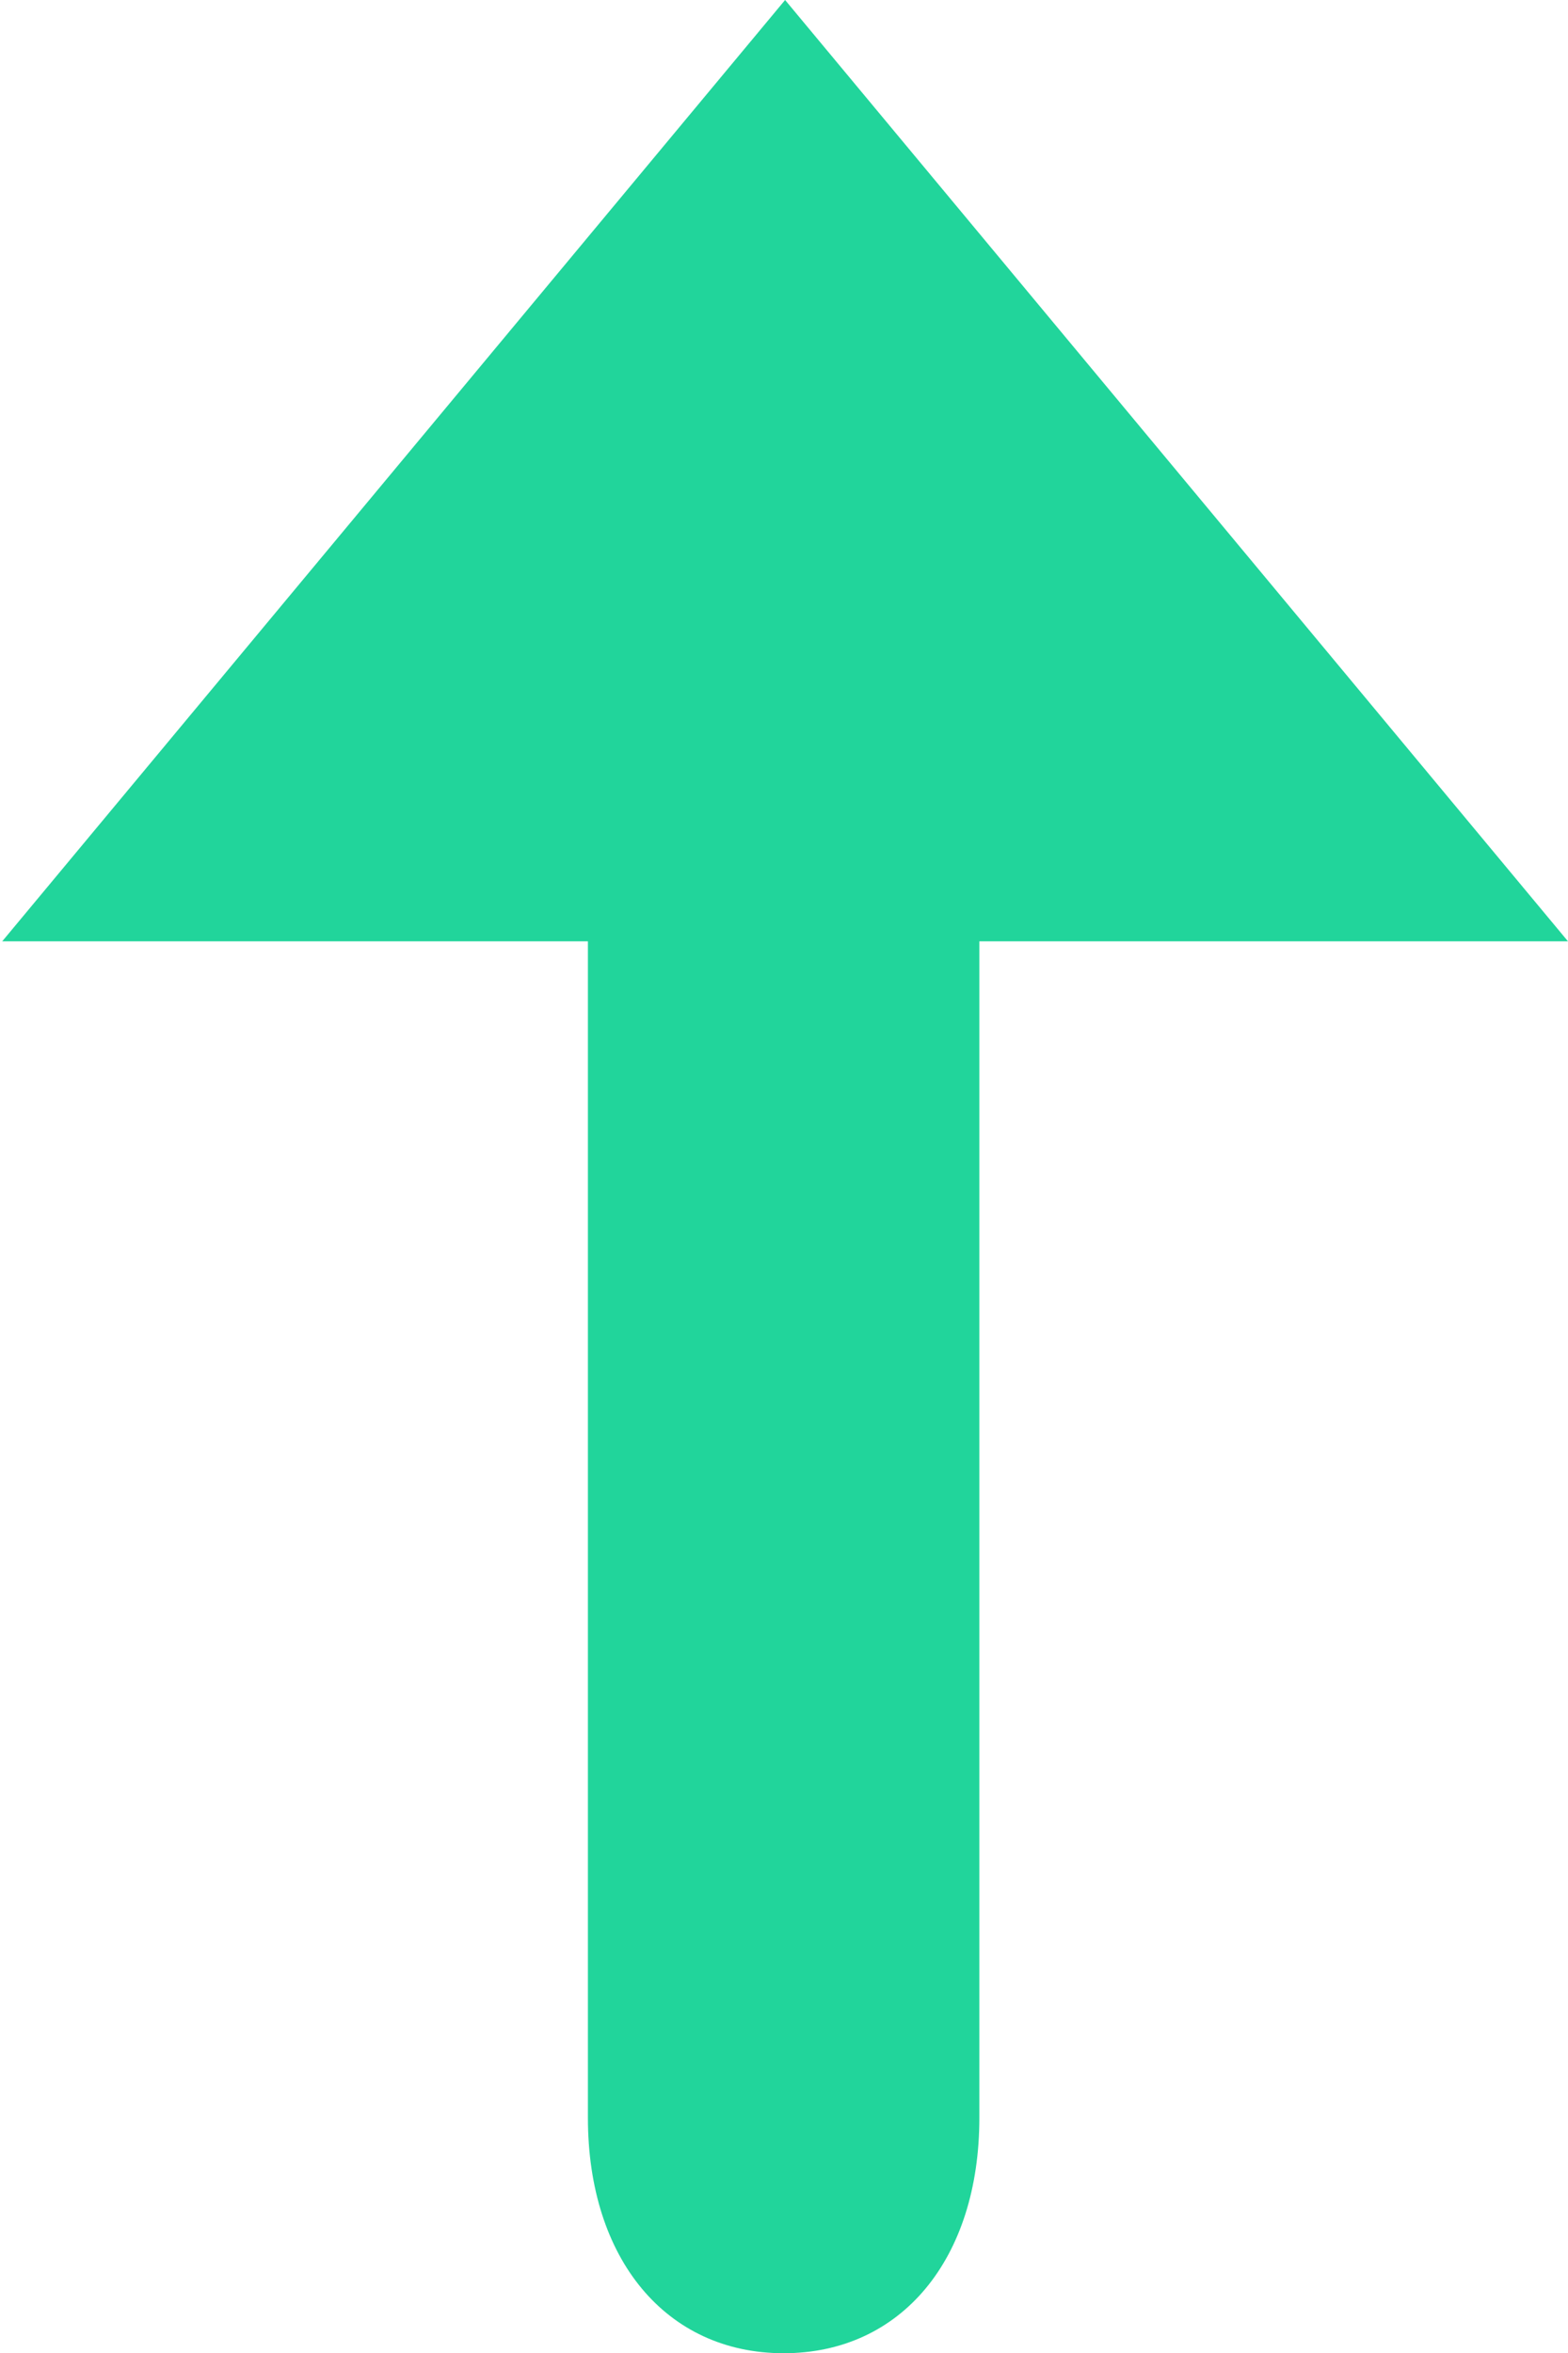
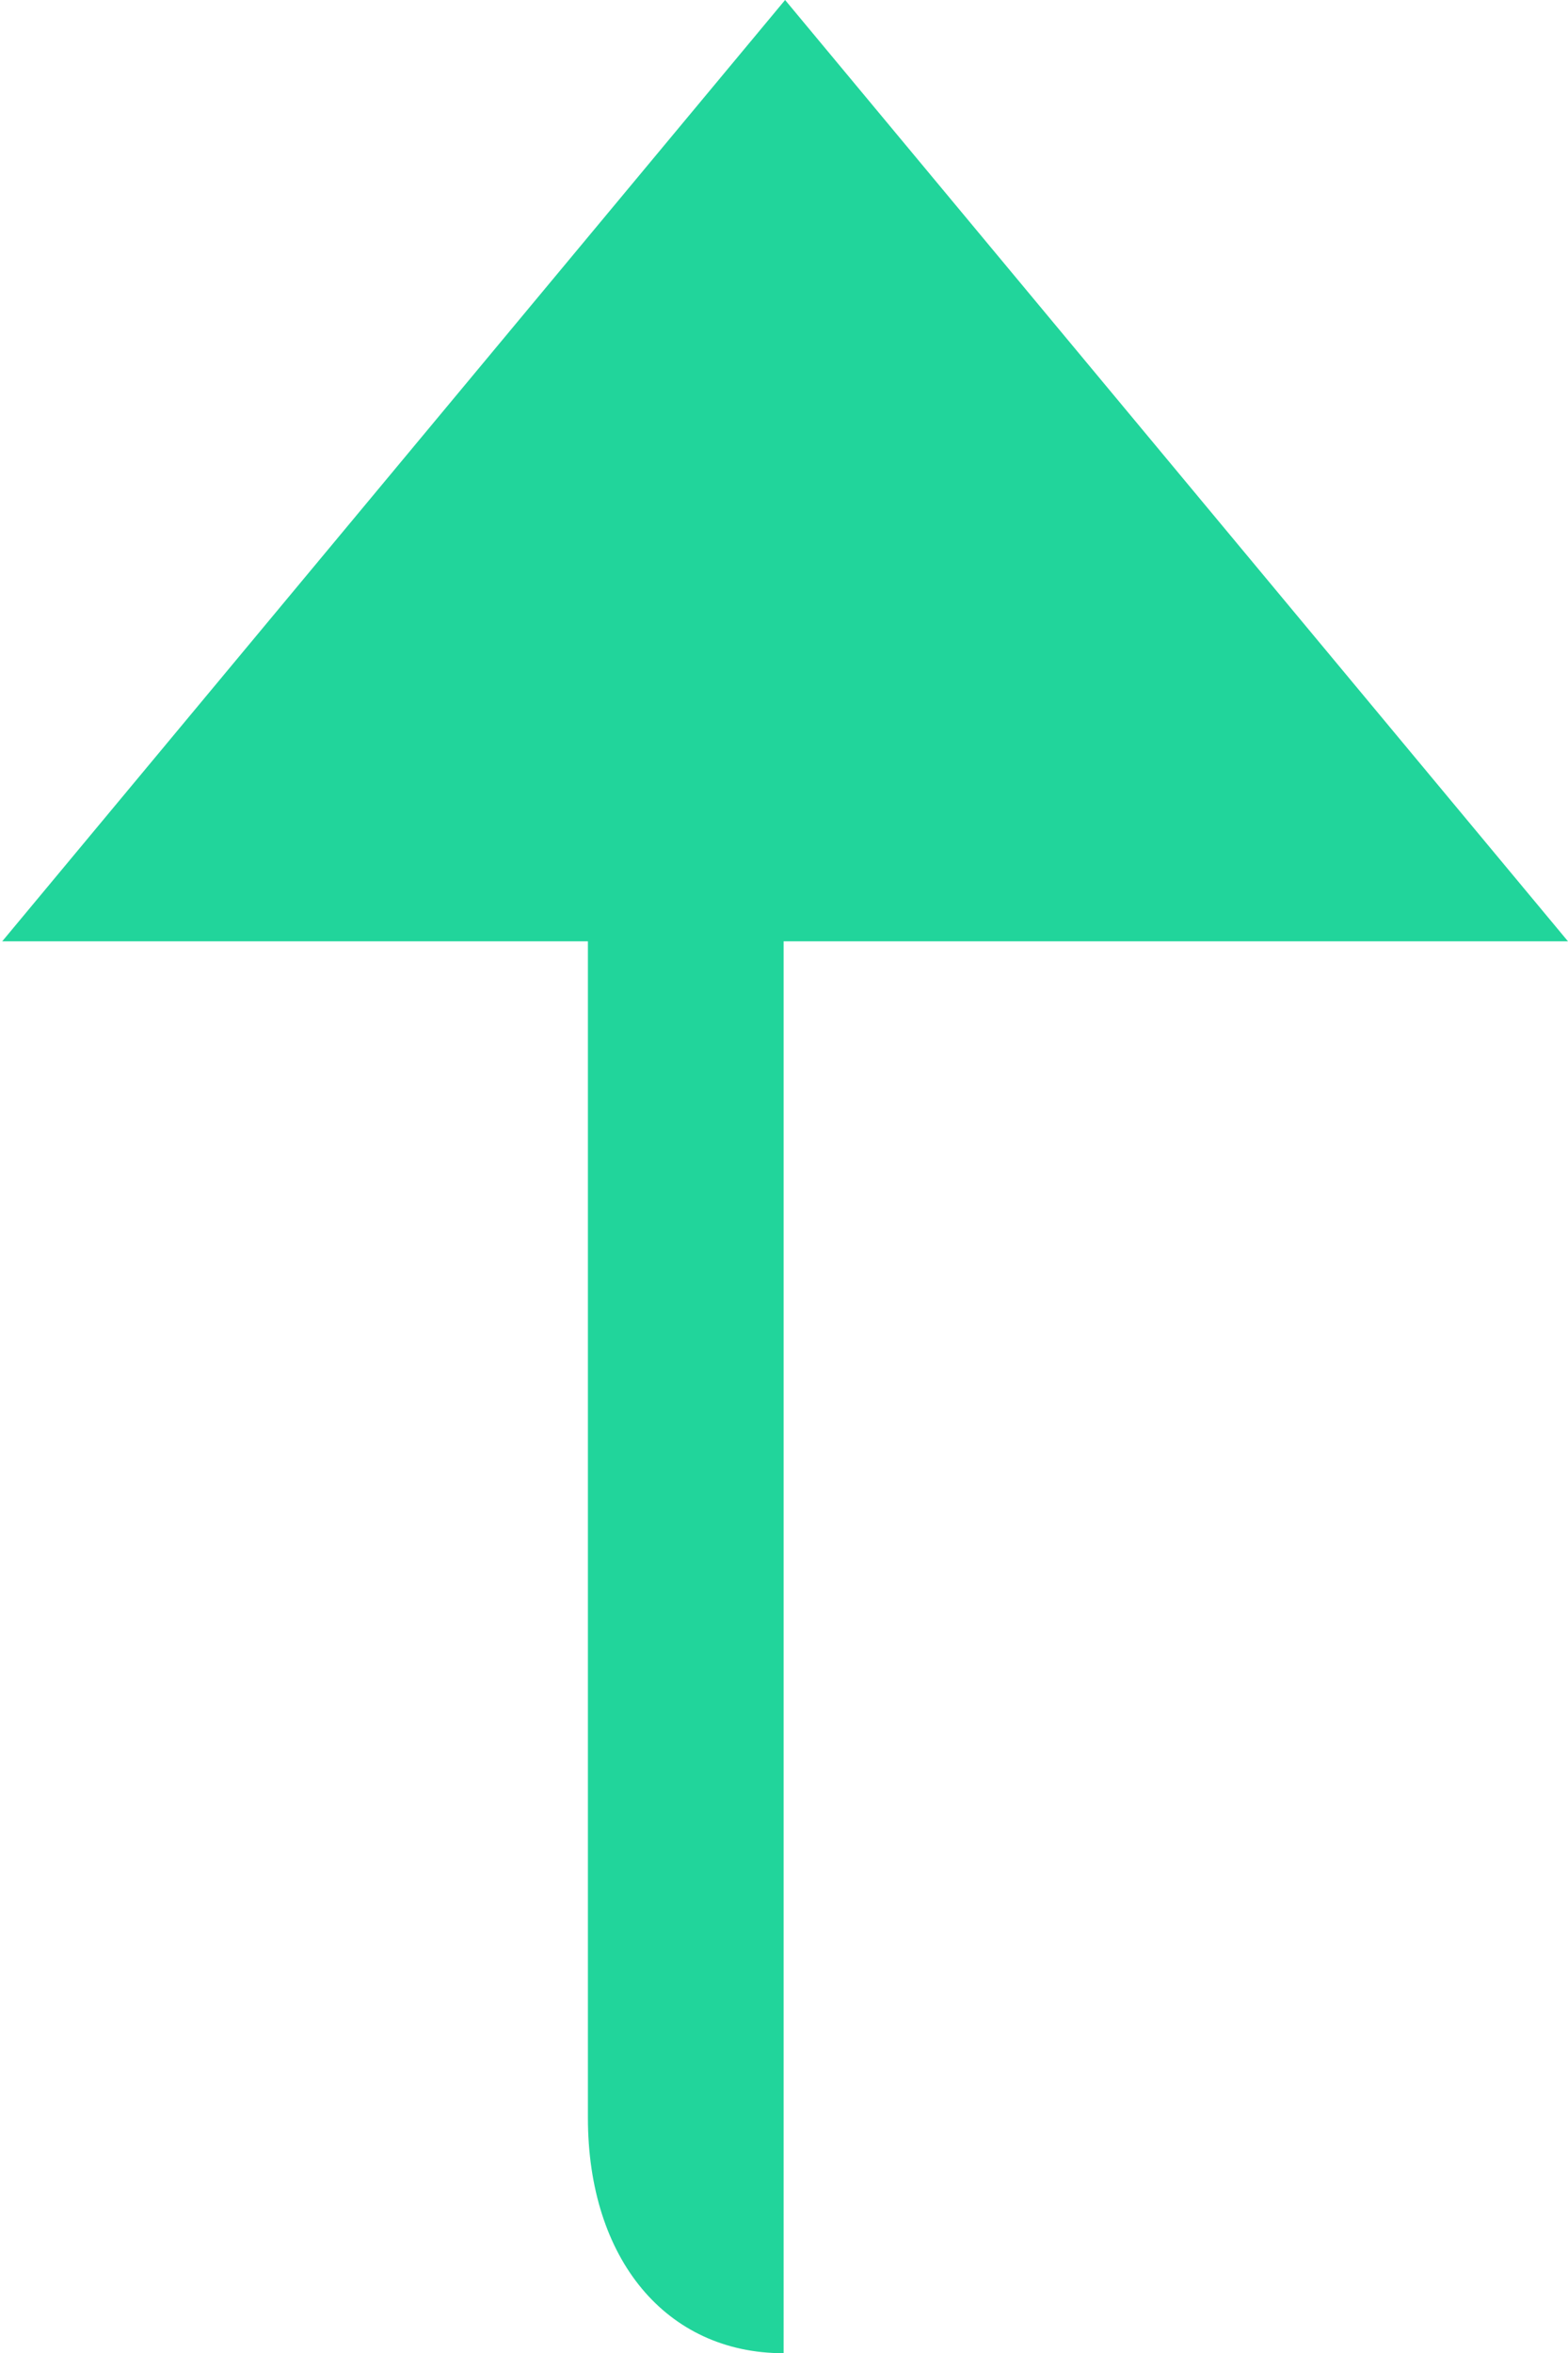
<svg xmlns="http://www.w3.org/2000/svg" width="6.409" height="9.617" viewBox="0 0 6.409 9.617">
-   <path id="DownArrow" d="M8.006,8.77V3.962c0-.577-.32-.962-.8-.962h0c-.481,0-.8.385-.8.962V8.77H4l3.2,3.847,3.2-3.847Z" transform="translate(10.409 12.617) rotate(180)" fill="#21d59b" />
+   <path id="DownArrow" d="M8.006,8.77V3.962c0-.577-.32-.962-.8-.962h0V8.77H4l3.2,3.847,3.2-3.847Z" transform="translate(10.409 12.617) rotate(180)" fill="#21d59b" />
</svg>